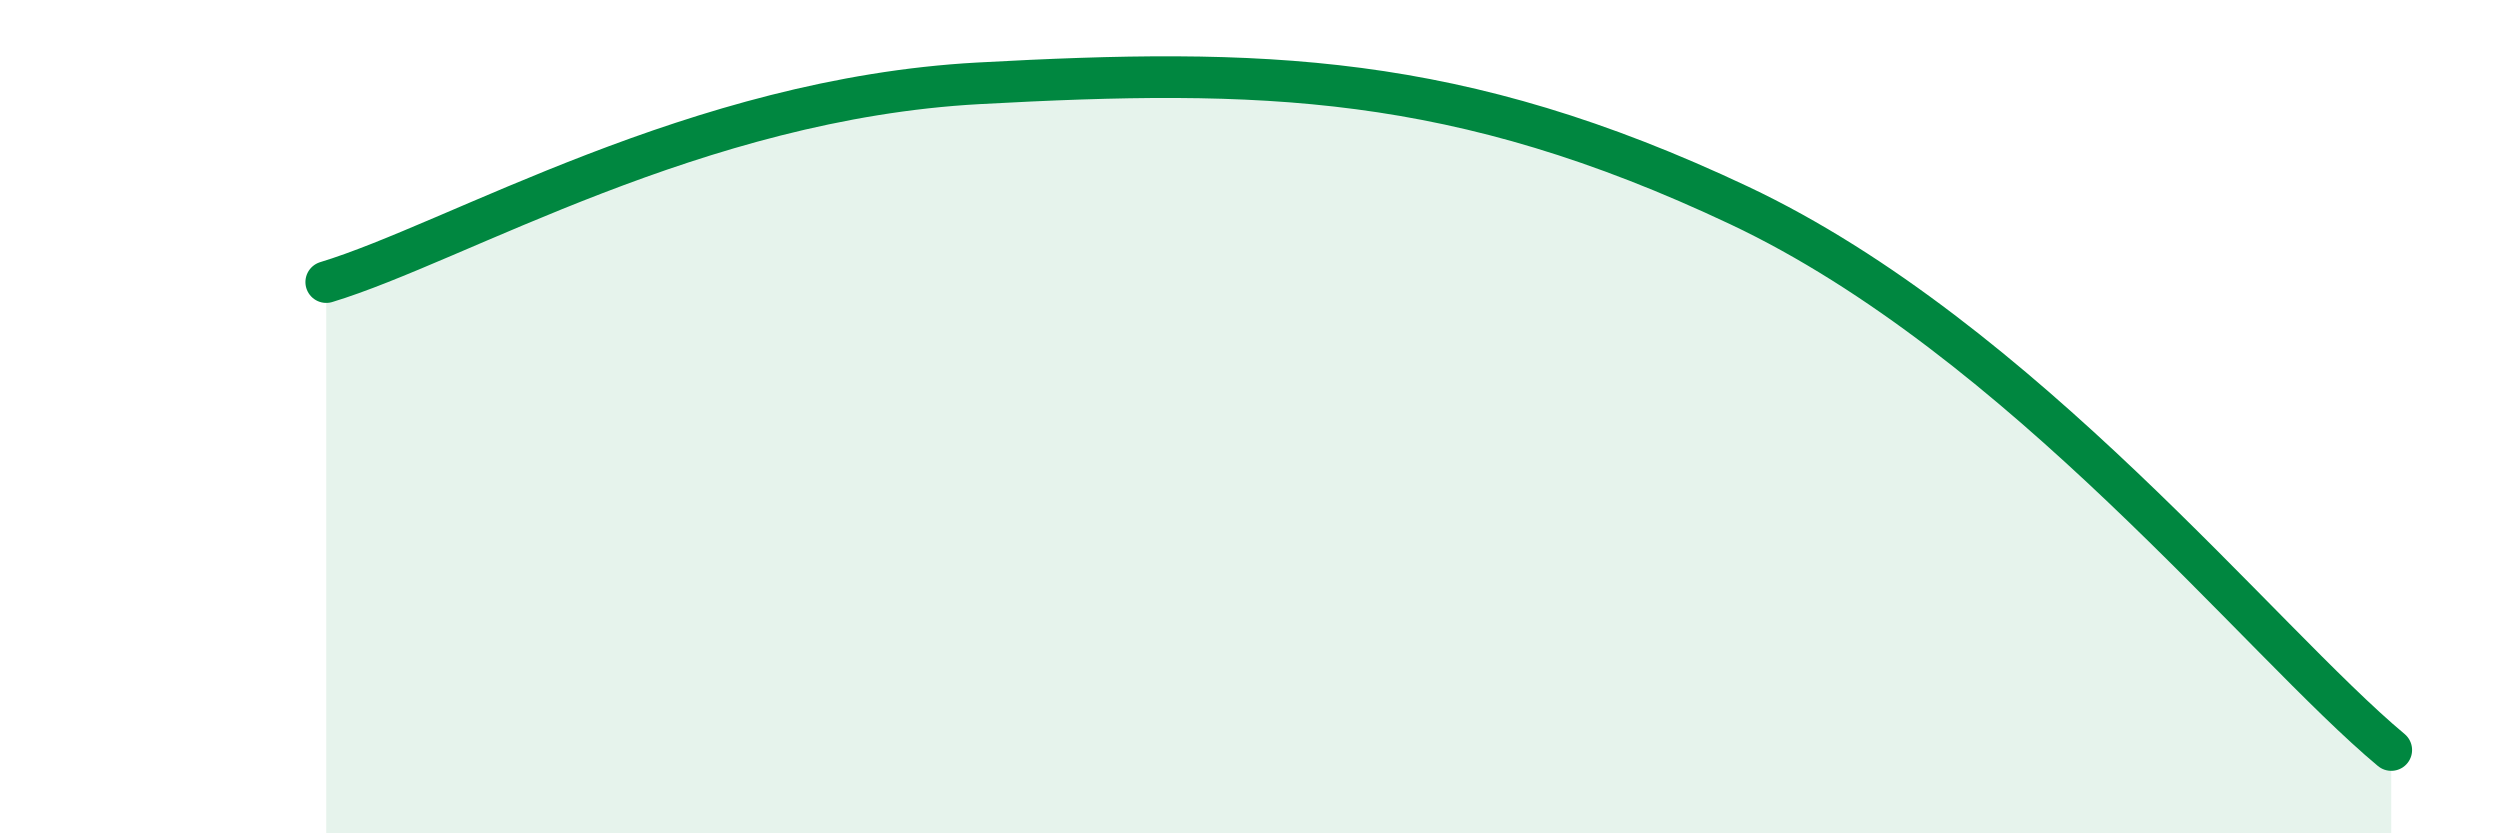
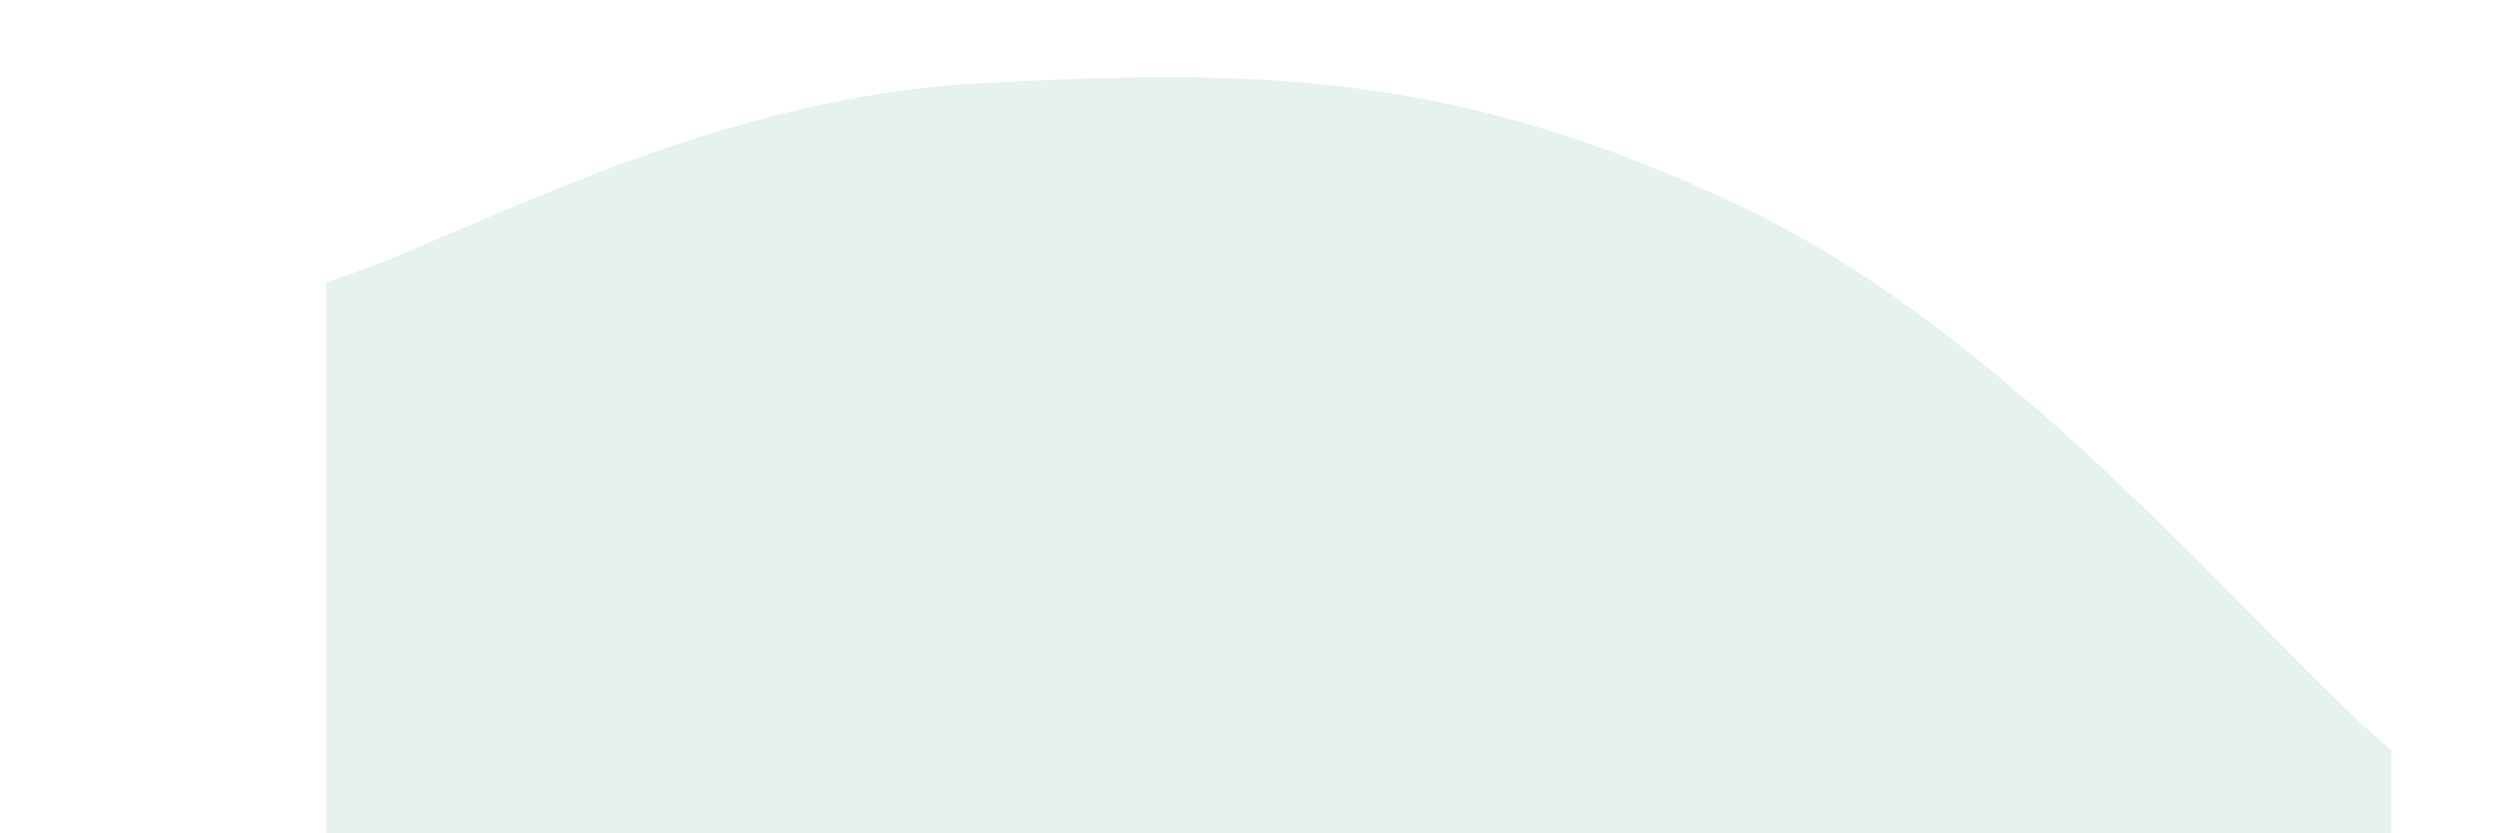
<svg xmlns="http://www.w3.org/2000/svg" width="60" height="20" viewBox="0 0 60 20">
  <path d="M 7.83,6.77 C 10.96,5.82 16.7,2.37 23.48,2 C 30.26,1.63 34.96,1.73 41.74,4.93 C 48.52,8.13 54.26,15.39 57.39,18L57.39 20L7.83 20Z" fill="#008740" opacity="0.1" stroke-linecap="round" stroke-linejoin="round" />
-   <path d="M 7.83,6.77 C 10.96,5.82 16.7,2.37 23.48,2 C 30.26,1.63 34.96,1.73 41.74,4.93 C 48.52,8.13 54.26,15.39 57.39,18" stroke="#008740" stroke-width="1" fill="none" stroke-linecap="round" stroke-linejoin="round" />
</svg>